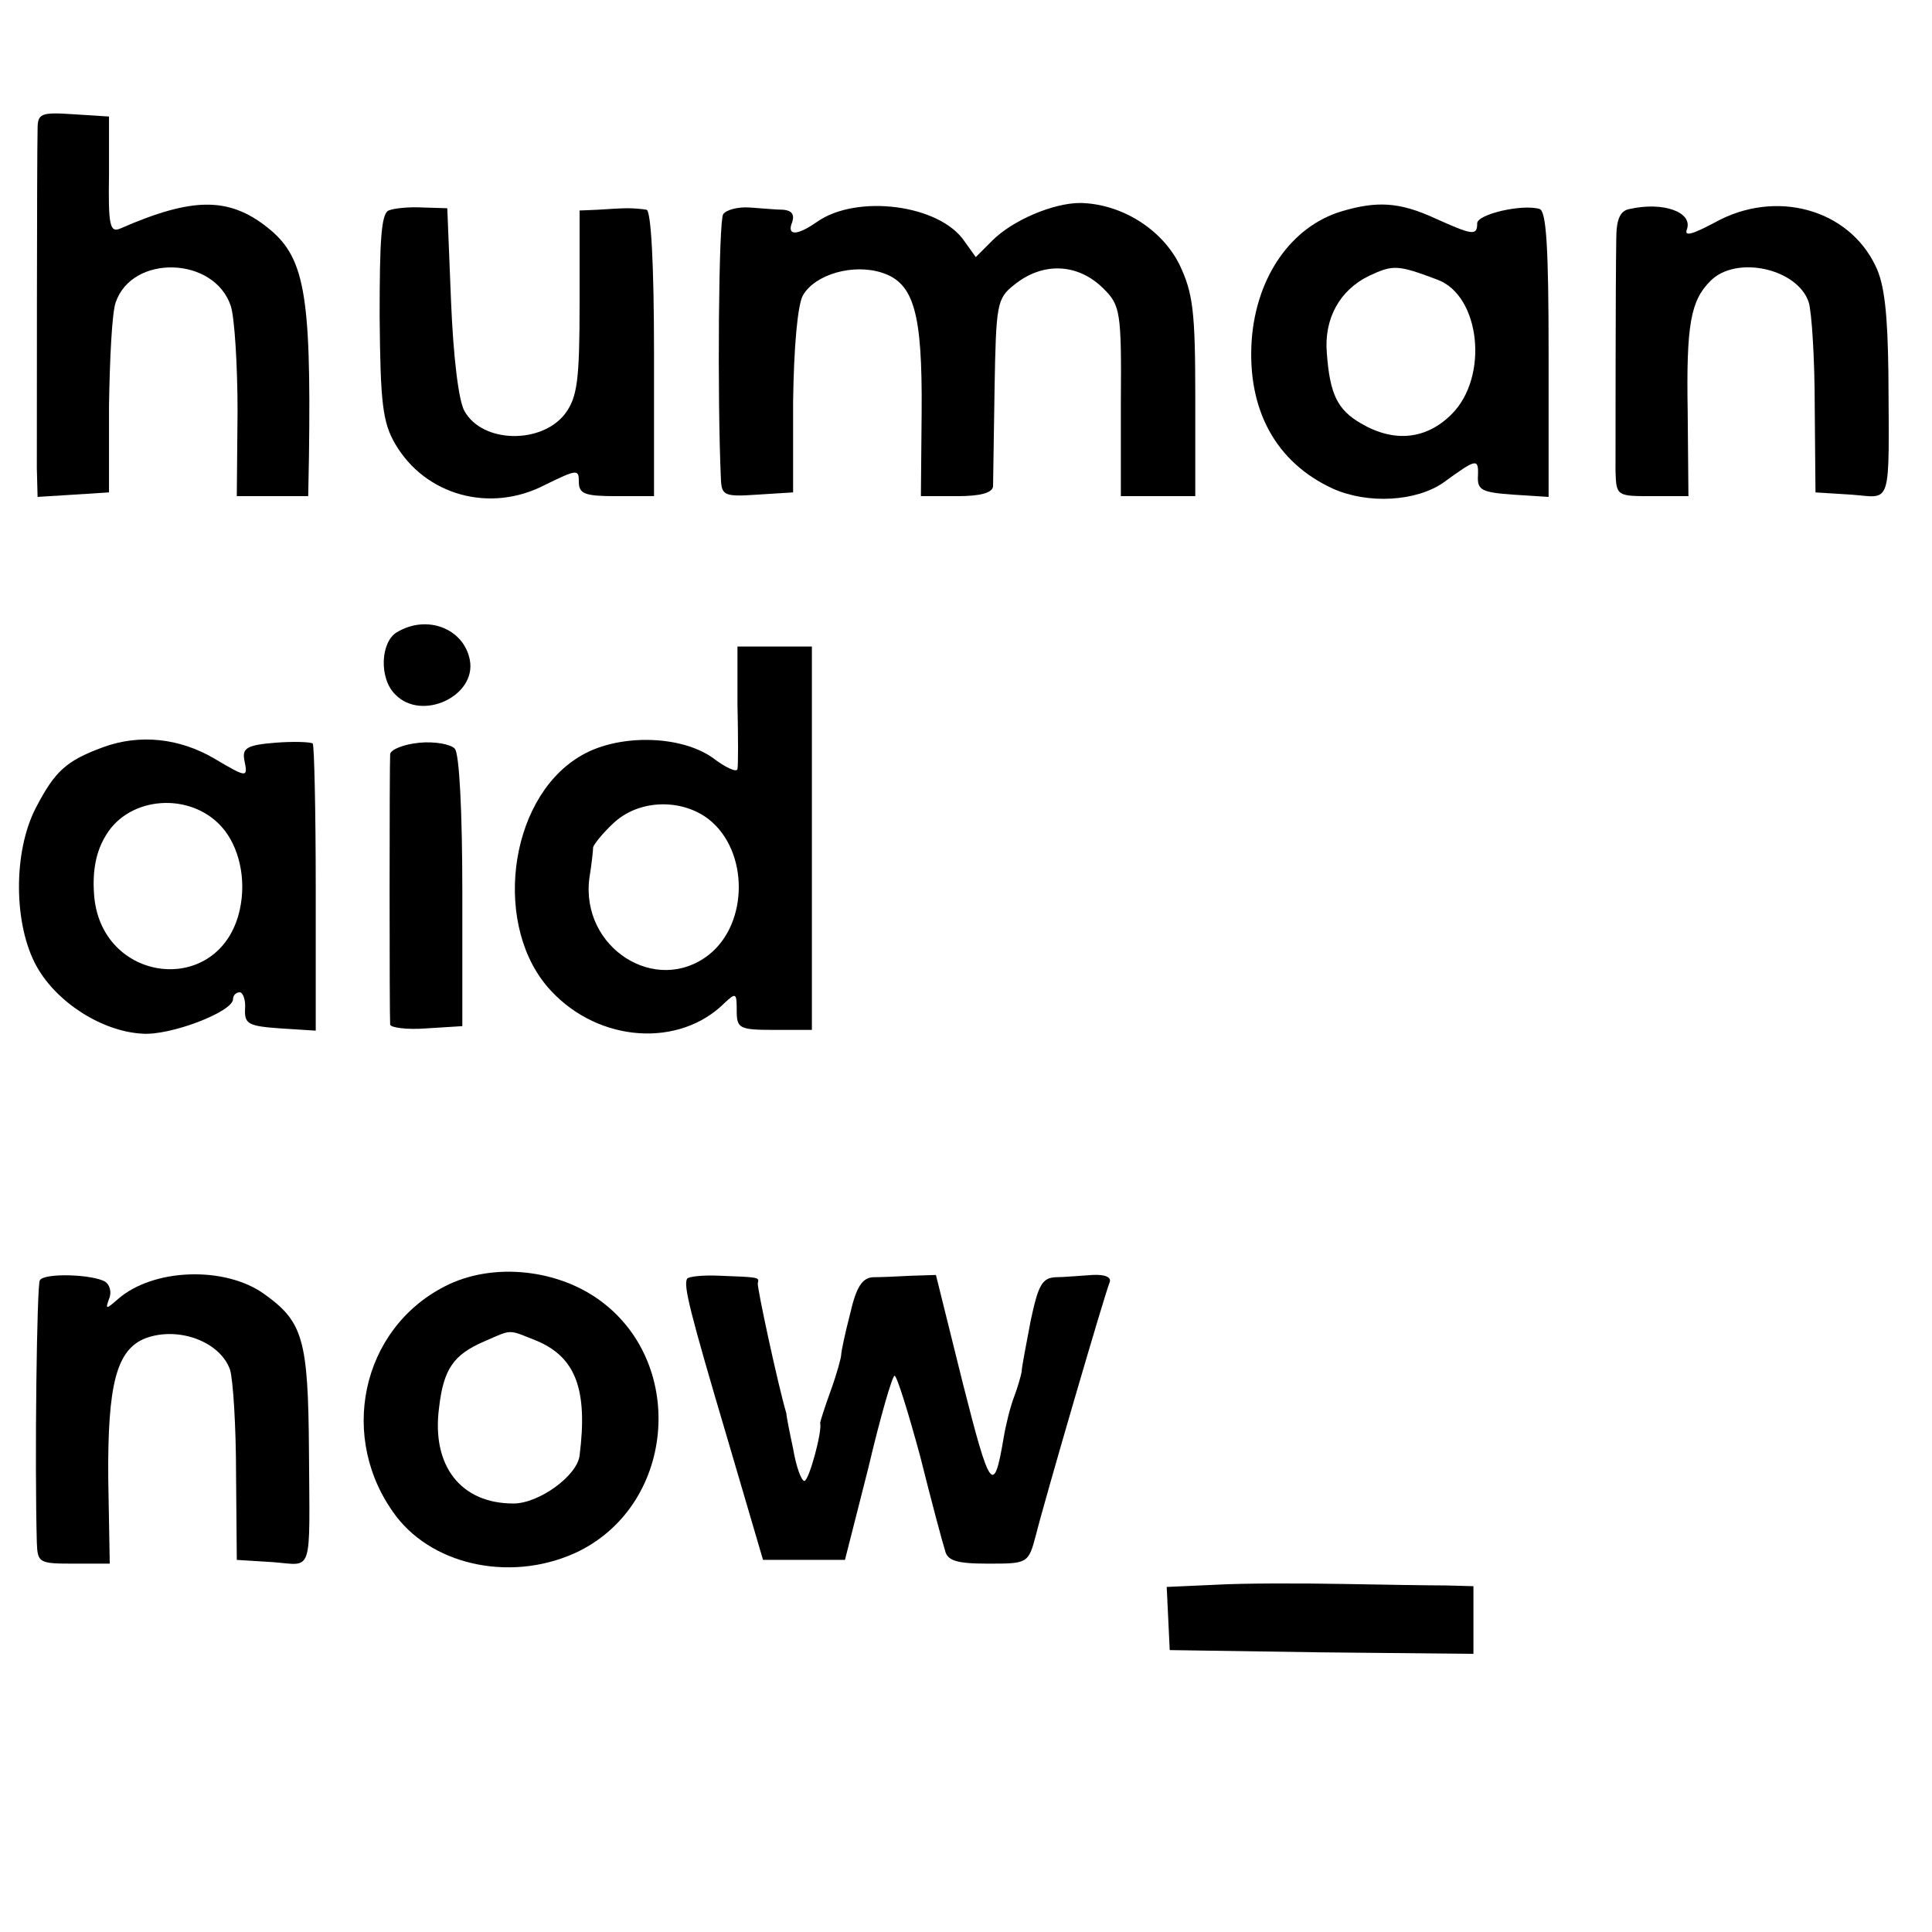
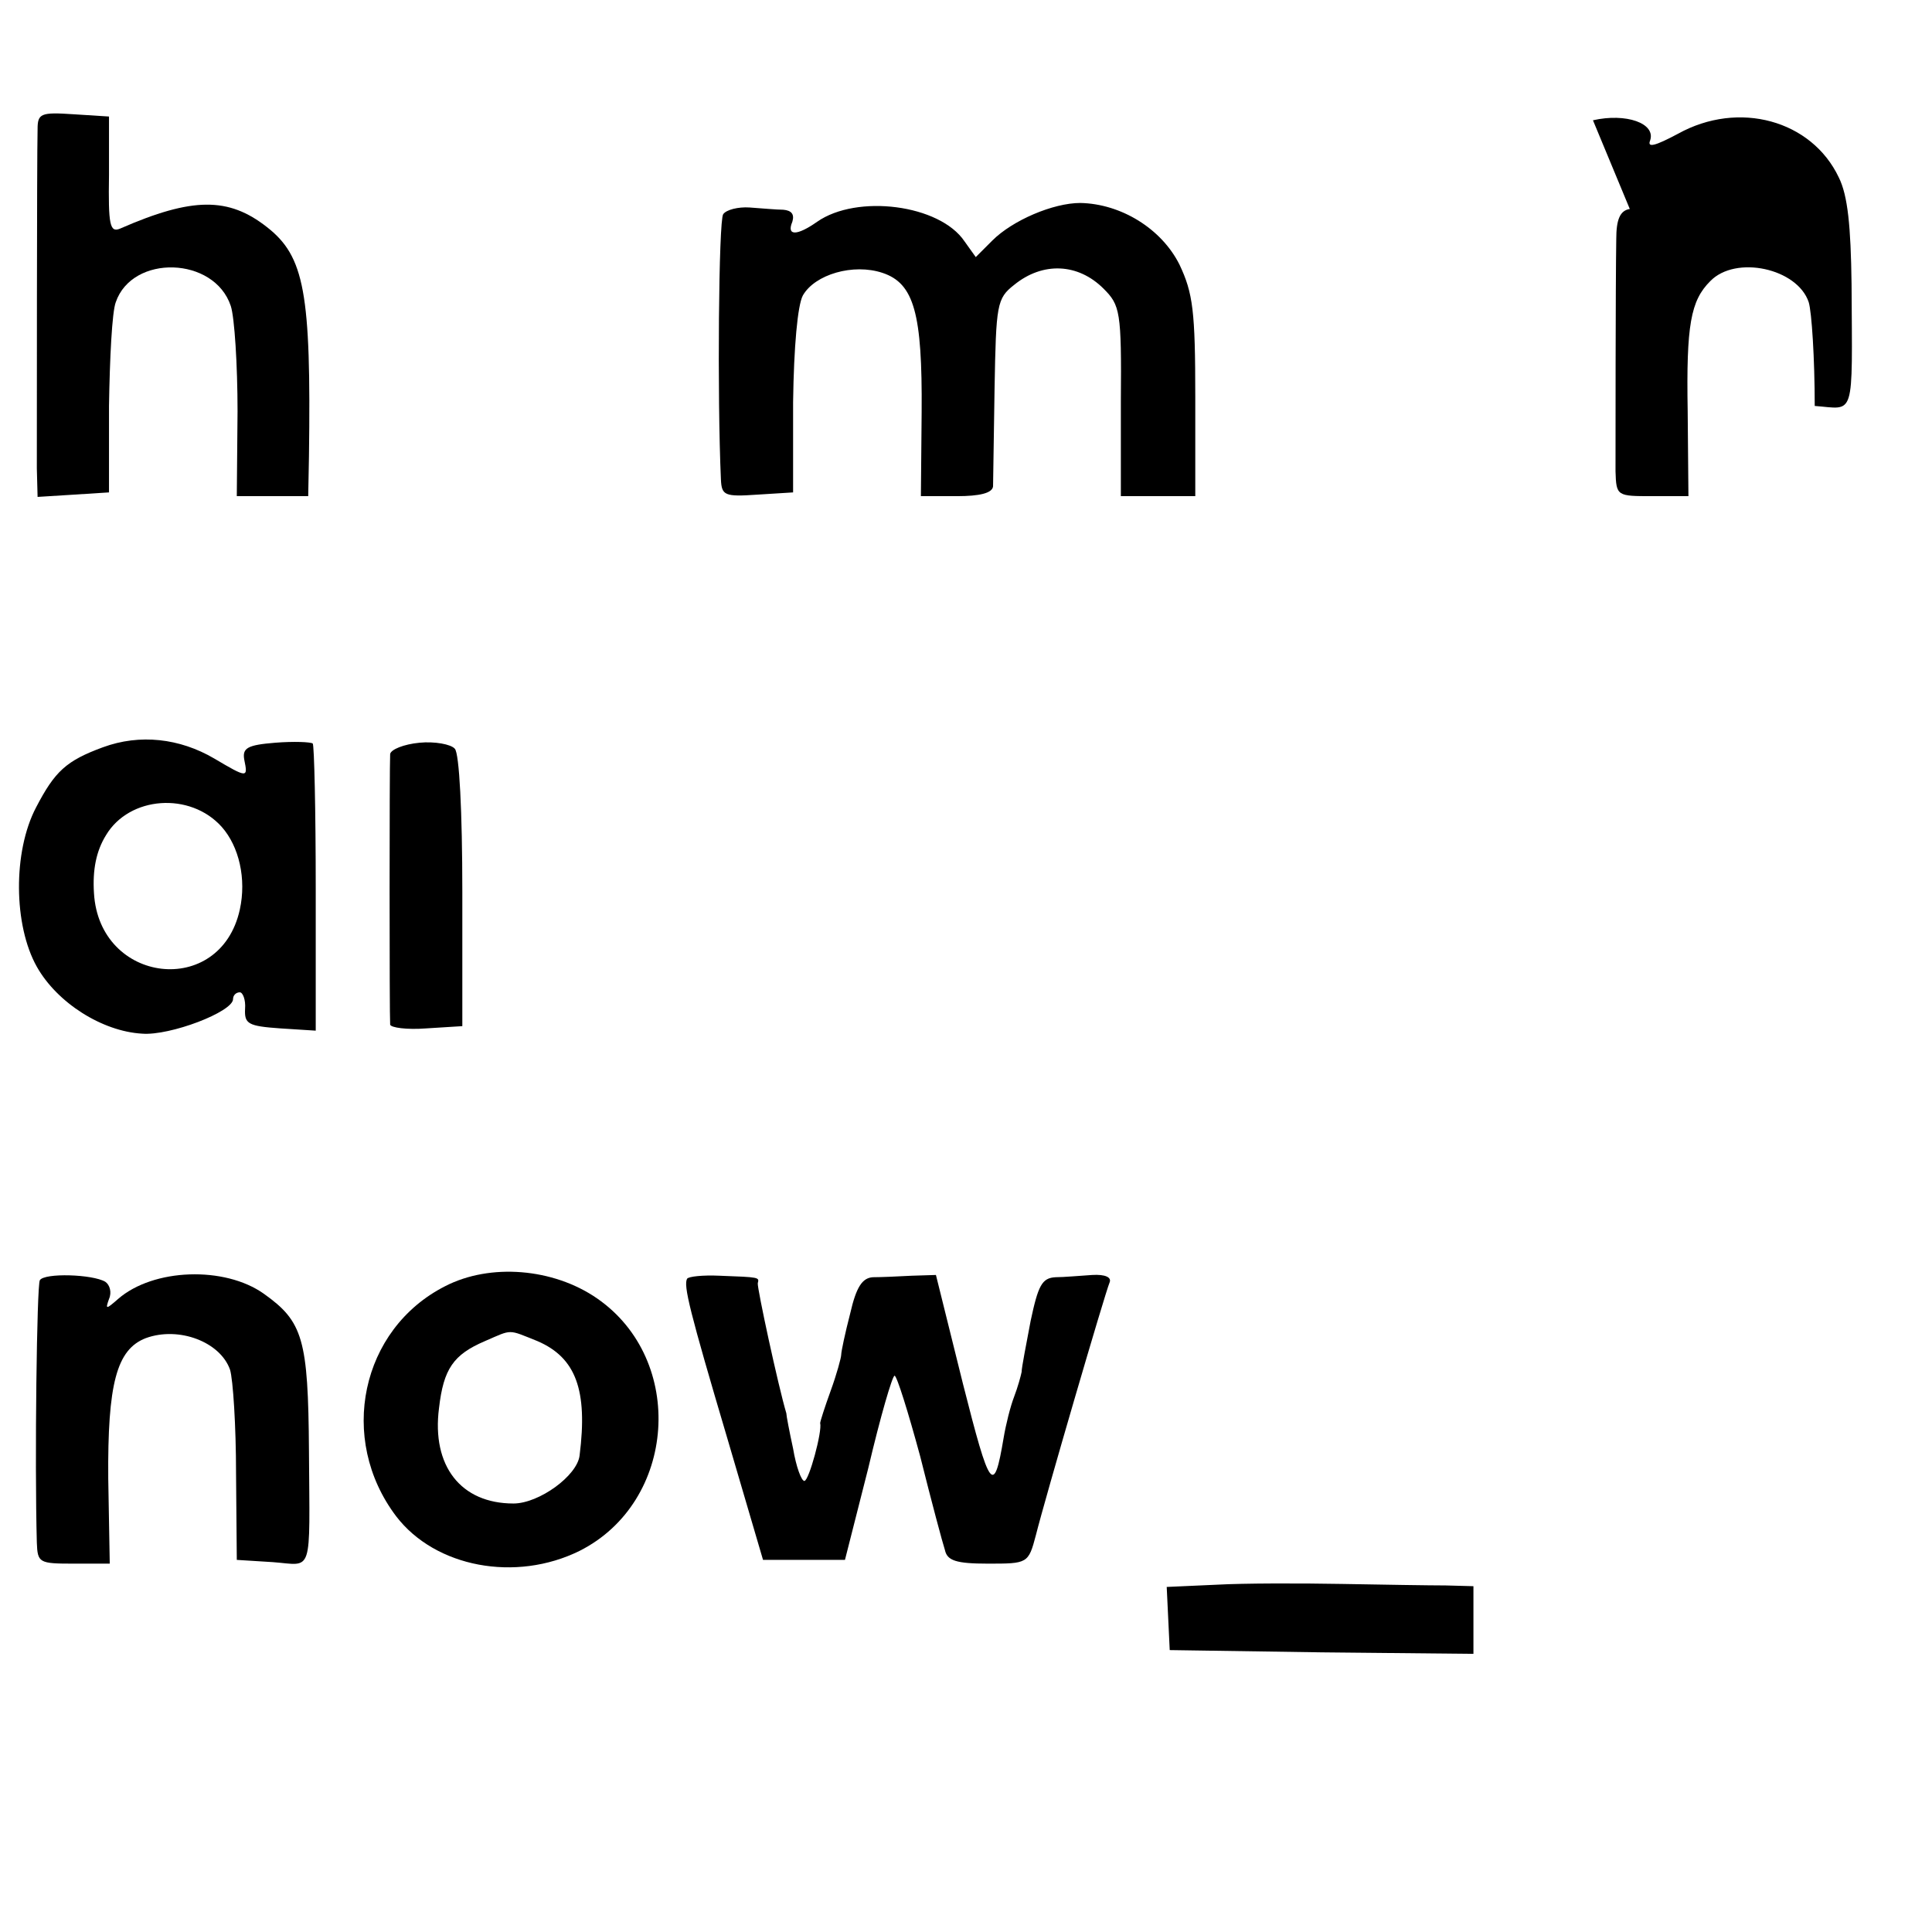
<svg xmlns="http://www.w3.org/2000/svg" version="1.0" width="257pt" height="257pt" viewBox="0 0 257 257" preserveAspectRatio="xMidYMid meet">
  <g transform="translate(0,257) scale(0.1,-0.1)" fill="#000000" stroke="none">
    <path d="M50 2398 c-1 -36 -1 -408 -1 -451 l1 -38 48 3 47 3 0 115 c1 63 4 125 9 138 22 64 131 61 153 -5 5 -15 9 -79 9 -140 l-1 -113 47 0 48 0 1 53 c3 218 -6 266 -56 305 -51 40 -99 40 -195 -2 -14 -6 -16 5 -15 71 l0 78 -47 3 c-44 3 -48 1 -48 -20z" />
-     <path d="M517 2290 c-10 -4 -12 -41 -12 -141 1 -116 4 -141 21 -170 40 -68 126 -92 199 -54 43 21 45 21 45 4 0 -16 8 -19 50 -19 l50 0 0 190 c0 119 -4 190 -10 191 -5 1 -17 2 -25 2 -8 0 -26 -1 -40 -2 l-24 -1 0 -122 c0 -104 -3 -126 -19 -148 -31 -41 -110 -40 -134 3 -8 13 -15 73 -18 146 l-5 124 -33 1 c-18 1 -38 -1 -45 -4z" />
    <path d="M962 2285 c-6 -8 -8 -243 -3 -353 1 -21 5 -23 48 -20 l48 3 0 120 c1 74 6 129 13 142 16 28 67 43 106 30 42 -14 53 -54 52 -185 l-1 -112 48 0 c30 0 47 4 48 13 0 6 1 65 2 130 2 112 3 120 26 138 38 31 85 29 119 -5 22 -22 24 -30 23 -150 l0 -126 50 0 49 0 0 132 c0 114 -3 138 -21 176 -24 48 -78 81 -132 82 -36 0 -90 -23 -117 -50 l-22 -22 -15 21 c-33 49 -143 63 -196 26 -27 -19 -41 -19 -33 0 3 10 -1 15 -12 16 -9 0 -30 2 -45 3 -15 1 -31 -3 -35 -9z" />
-     <path d="M1785 2289 c-67 -20 -114 -87 -120 -172 -6 -92 32 -162 108 -197 47 -21 111 -17 147 8 44 32 47 33 46 9 -1 -19 5 -22 47 -25 l47 -3 0 189 c0 143 -3 191 -12 194 -23 7 -83 -7 -83 -19 0 -17 -6 -16 -57 7 -46 21 -76 23 -123 9z m127 -91 c57 -21 69 -129 19 -179 -34 -34 -77 -38 -121 -12 -31 18 -41 39 -45 93 -4 46 17 84 56 103 32 15 38 15 91 -5z" />
-     <path d="M2168 2292 c-13 -2 -18 -14 -18 -40 -1 -63 -1 -275 -1 -309 1 -33 2 -33 49 -33 l48 0 -1 113 c-2 115 4 147 30 173 34 35 116 17 131 -28 4 -13 8 -75 8 -138 l1 -115 48 -3 c54 -4 50 -20 49 162 -1 77 -5 118 -17 142 -36 76 -133 103 -214 58 -30 -16 -41 -19 -37 -9 8 23 -32 37 -76 27z" />
-     <path d="M528 1729 c-22 -13 -24 -62 -2 -83 35 -36 108 -2 99 46 -8 42 -57 61 -97 37z" />
-     <path d="M981 1633 c1 -43 1 -82 0 -86 -1 -5 -16 2 -33 15 -44 31 -129 32 -178 1 -95 -58 -115 -228 -37 -311 64 -69 171 -76 231 -16 15 14 16 13 16 -10 0 -24 3 -26 50 -26 l50 0 0 255 0 255 -50 0 -49 0 0 -77z m-38 -153 c53 -42 53 -138 0 -180 -70 -55 -171 9 -159 102 3 18 5 37 5 41 1 4 13 19 27 32 34 32 91 33 127 5z" />
+     <path d="M2168 2292 c-13 -2 -18 -14 -18 -40 -1 -63 -1 -275 -1 -309 1 -33 2 -33 49 -33 l48 0 -1 113 c-2 115 4 147 30 173 34 35 116 17 131 -28 4 -13 8 -75 8 -138 c54 -4 50 -20 49 162 -1 77 -5 118 -17 142 -36 76 -133 103 -214 58 -30 -16 -41 -19 -37 -9 8 23 -32 37 -76 27z" />
    <path d="M137 1576 c-49 -18 -64 -32 -89 -80 -31 -59 -30 -157 1 -212 27 -48 87 -86 140 -89 37 -3 121 29 121 46 0 5 4 9 9 9 4 0 8 -10 7 -22 -1 -20 4 -23 47 -26 l47 -3 0 189 c0 104 -2 191 -4 193 -3 2 -25 3 -50 1 -37 -3 -44 -7 -41 -23 5 -24 4 -24 -40 2 -46 27 -99 33 -148 15z m158 -106 c23 -26 33 -69 24 -110 -26 -118 -187 -99 -194 22 -2 31 3 56 16 77 31 52 112 58 154 11z" />
    <path d="M558 1582 c-21 -2 -38 -9 -39 -15 -1 -15 -1 -349 0 -360 1 -4 22 -7 48 -5 l48 3 0 179 c0 106 -4 184 -10 190 -5 6 -27 10 -47 8z" />
    <path d="M53 867 c-4 -6 -7 -241 -4 -349 1 -27 3 -28 49 -28 l48 0 -2 113 c-1 126 11 172 50 187 44 16 99 -5 112 -42 4 -13 8 -75 8 -138 l1 -115 48 -3 c54 -4 49 -20 48 148 -1 149 -8 172 -60 209 -52 37 -147 34 -194 -7 -16 -14 -17 -14 -12 0 4 9 1 19 -5 23 -17 10 -81 12 -87 2z" />
    <path d="M592 859 c-112 -57 -143 -203 -65 -306 52 -68 159 -88 244 -46 129 65 142 254 23 336 -58 40 -142 47 -202 16z m123 -73 c51 -22 67 -65 56 -152 -3 -27 -54 -64 -88 -64 -70 0 -109 50 -99 127 6 52 19 71 61 89 37 16 30 16 70 0z" />
    <path d="M914 869 c-5 -9 3 -42 54 -214 l47 -160 55 0 54 0 31 122 c16 68 32 123 35 123 3 0 18 -48 34 -107 15 -60 30 -116 33 -125 3 -14 15 -18 57 -18 53 0 54 0 64 38 12 48 92 322 98 336 3 7 -6 11 -23 10 -16 -1 -38 -3 -49 -3 -18 -1 -23 -11 -33 -58 -6 -32 -12 -62 -12 -68 -1 -5 -5 -20 -10 -33 -5 -13 -11 -37 -14 -55 -13 -77 -18 -70 -54 72 l-36 145 -32 -1 c-18 -1 -42 -2 -52 -2 -14 -1 -22 -13 -30 -48 -7 -27 -12 -51 -12 -55 0 -4 -6 -26 -14 -48 -8 -22 -14 -41 -14 -43 3 -11 -15 -77 -21 -77 -4 0 -11 19 -15 43 -5 23 -9 44 -9 47 -11 37 -39 167 -38 173 2 8 3 8 -51 10 -22 1 -41 -1 -43 -4z" />
    <path d="M1619 462 l-67 -3 2 -42 2 -42 202 -3 202 -2 0 45 0 45 -37 1 c-21 0 -83 1 -138 2 -55 1 -130 1 -166 -1z" />
  </g>
</svg>